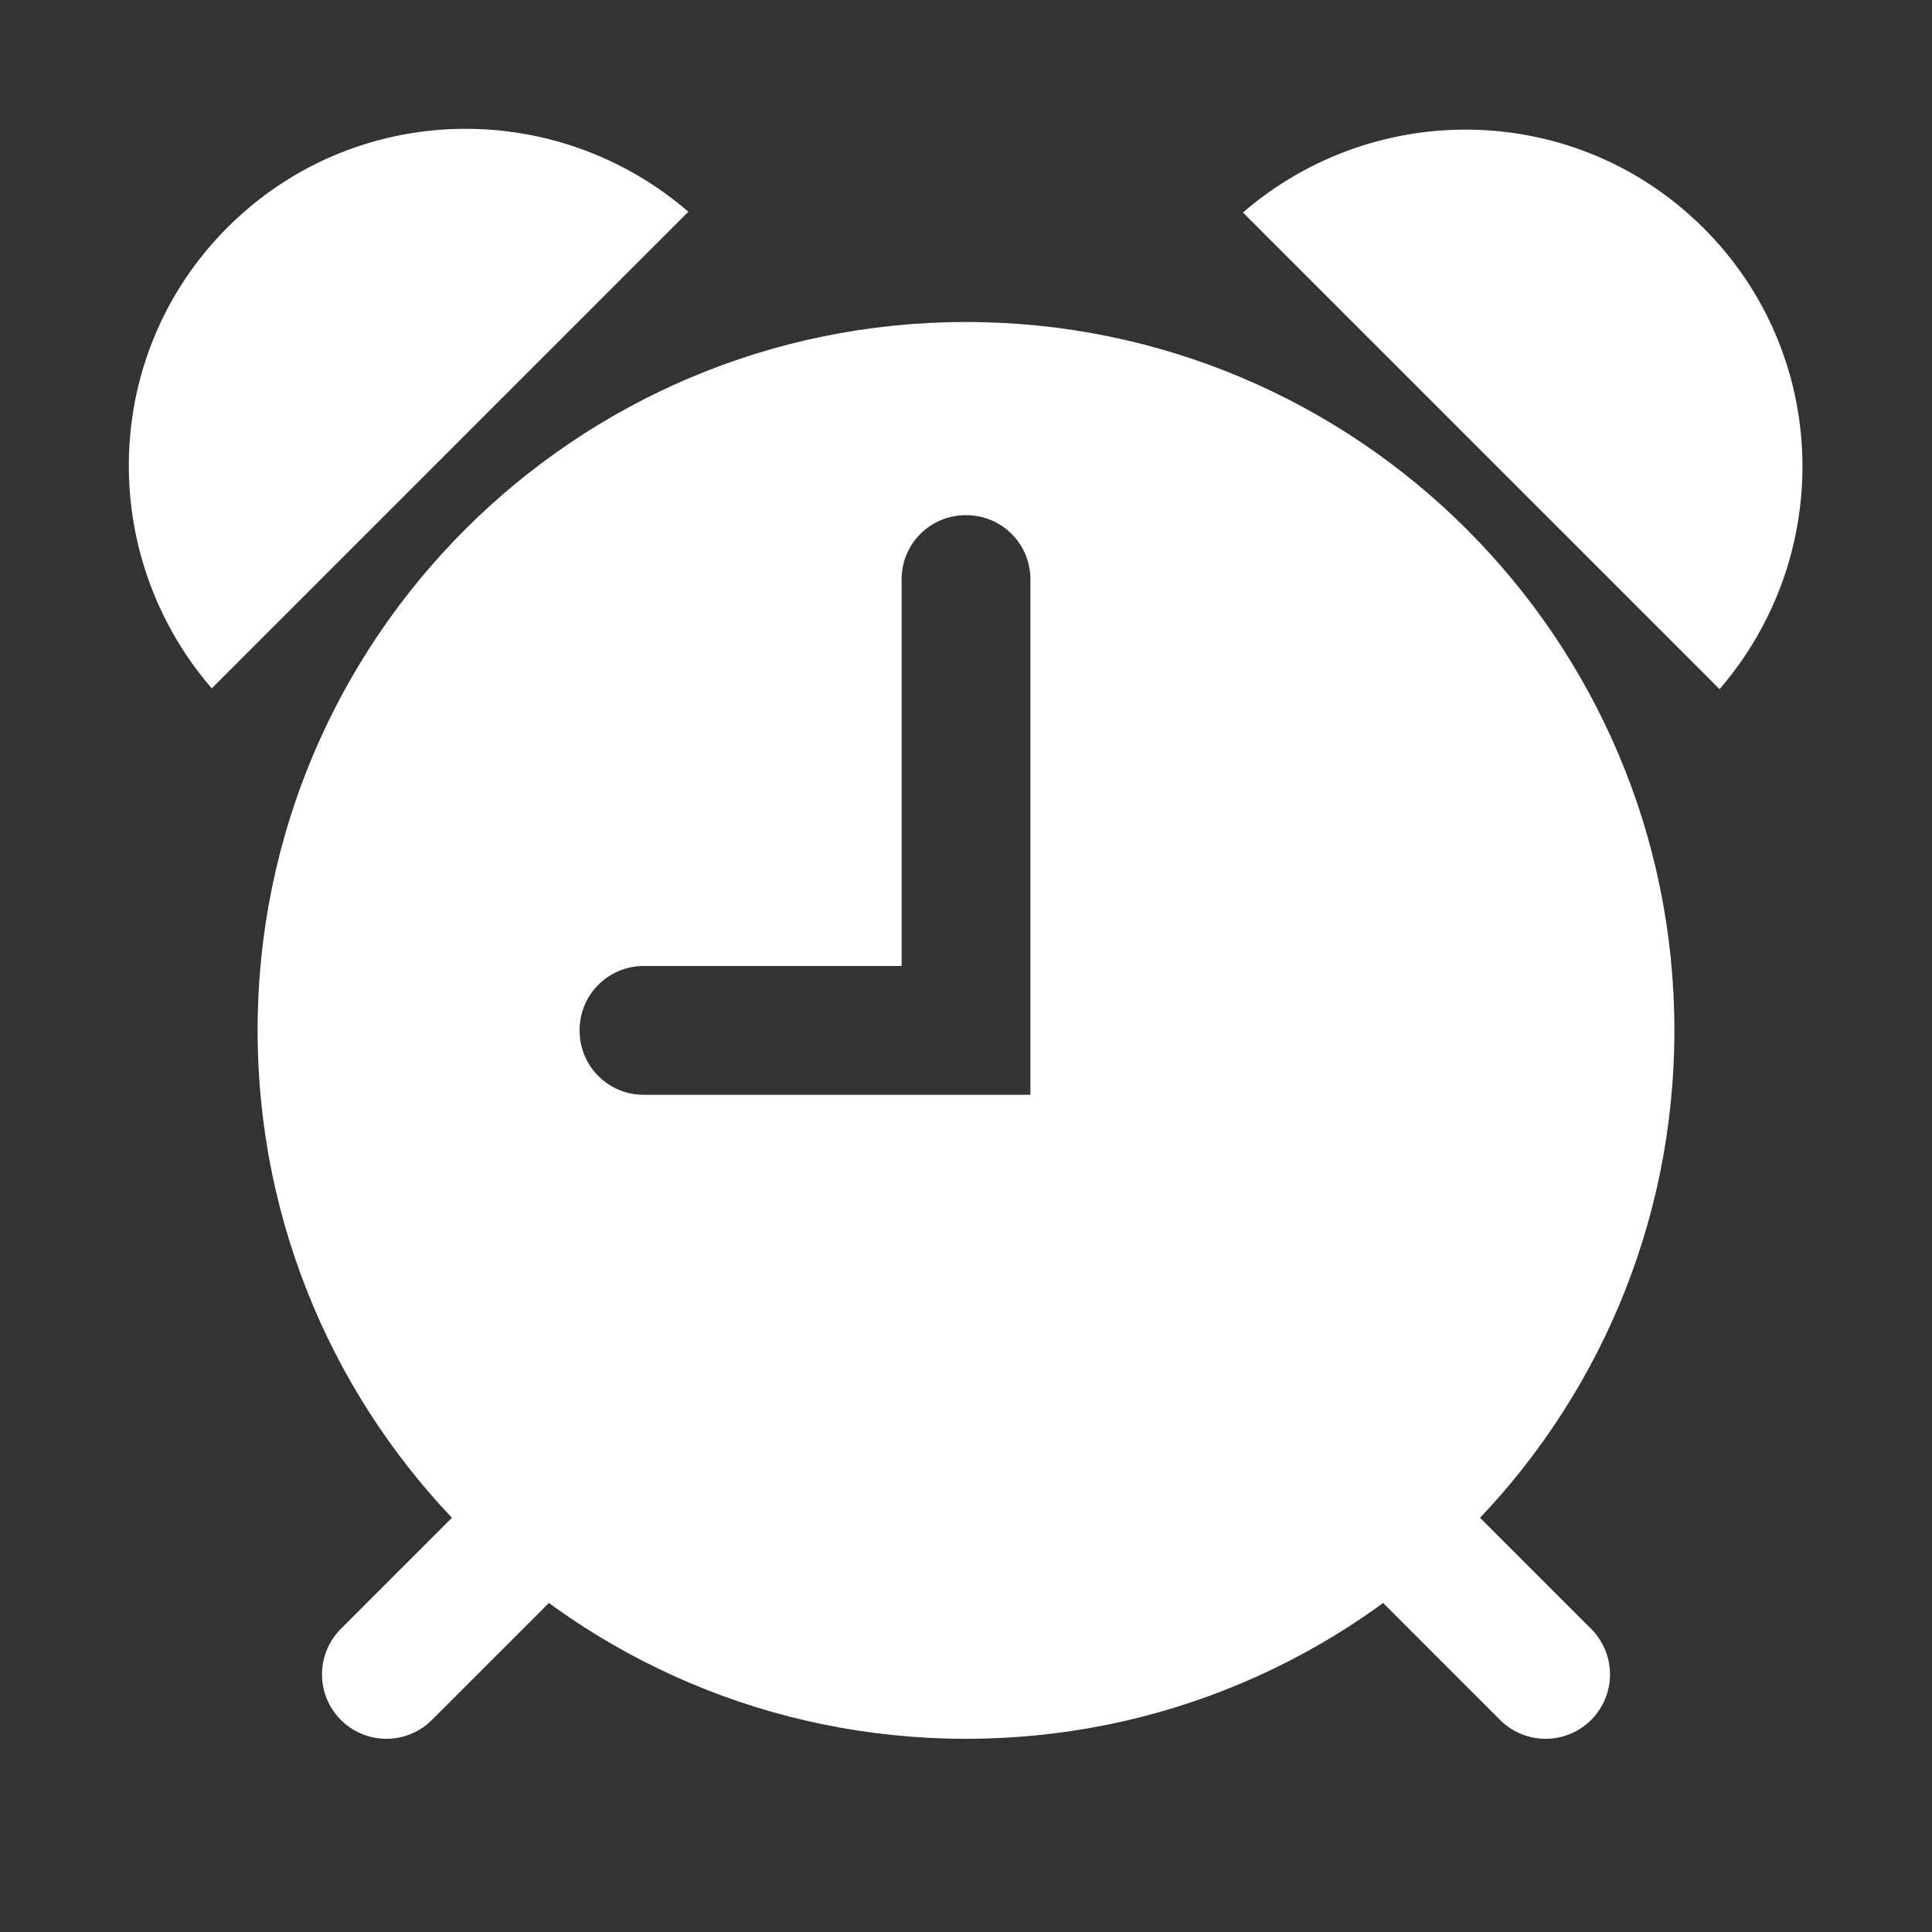
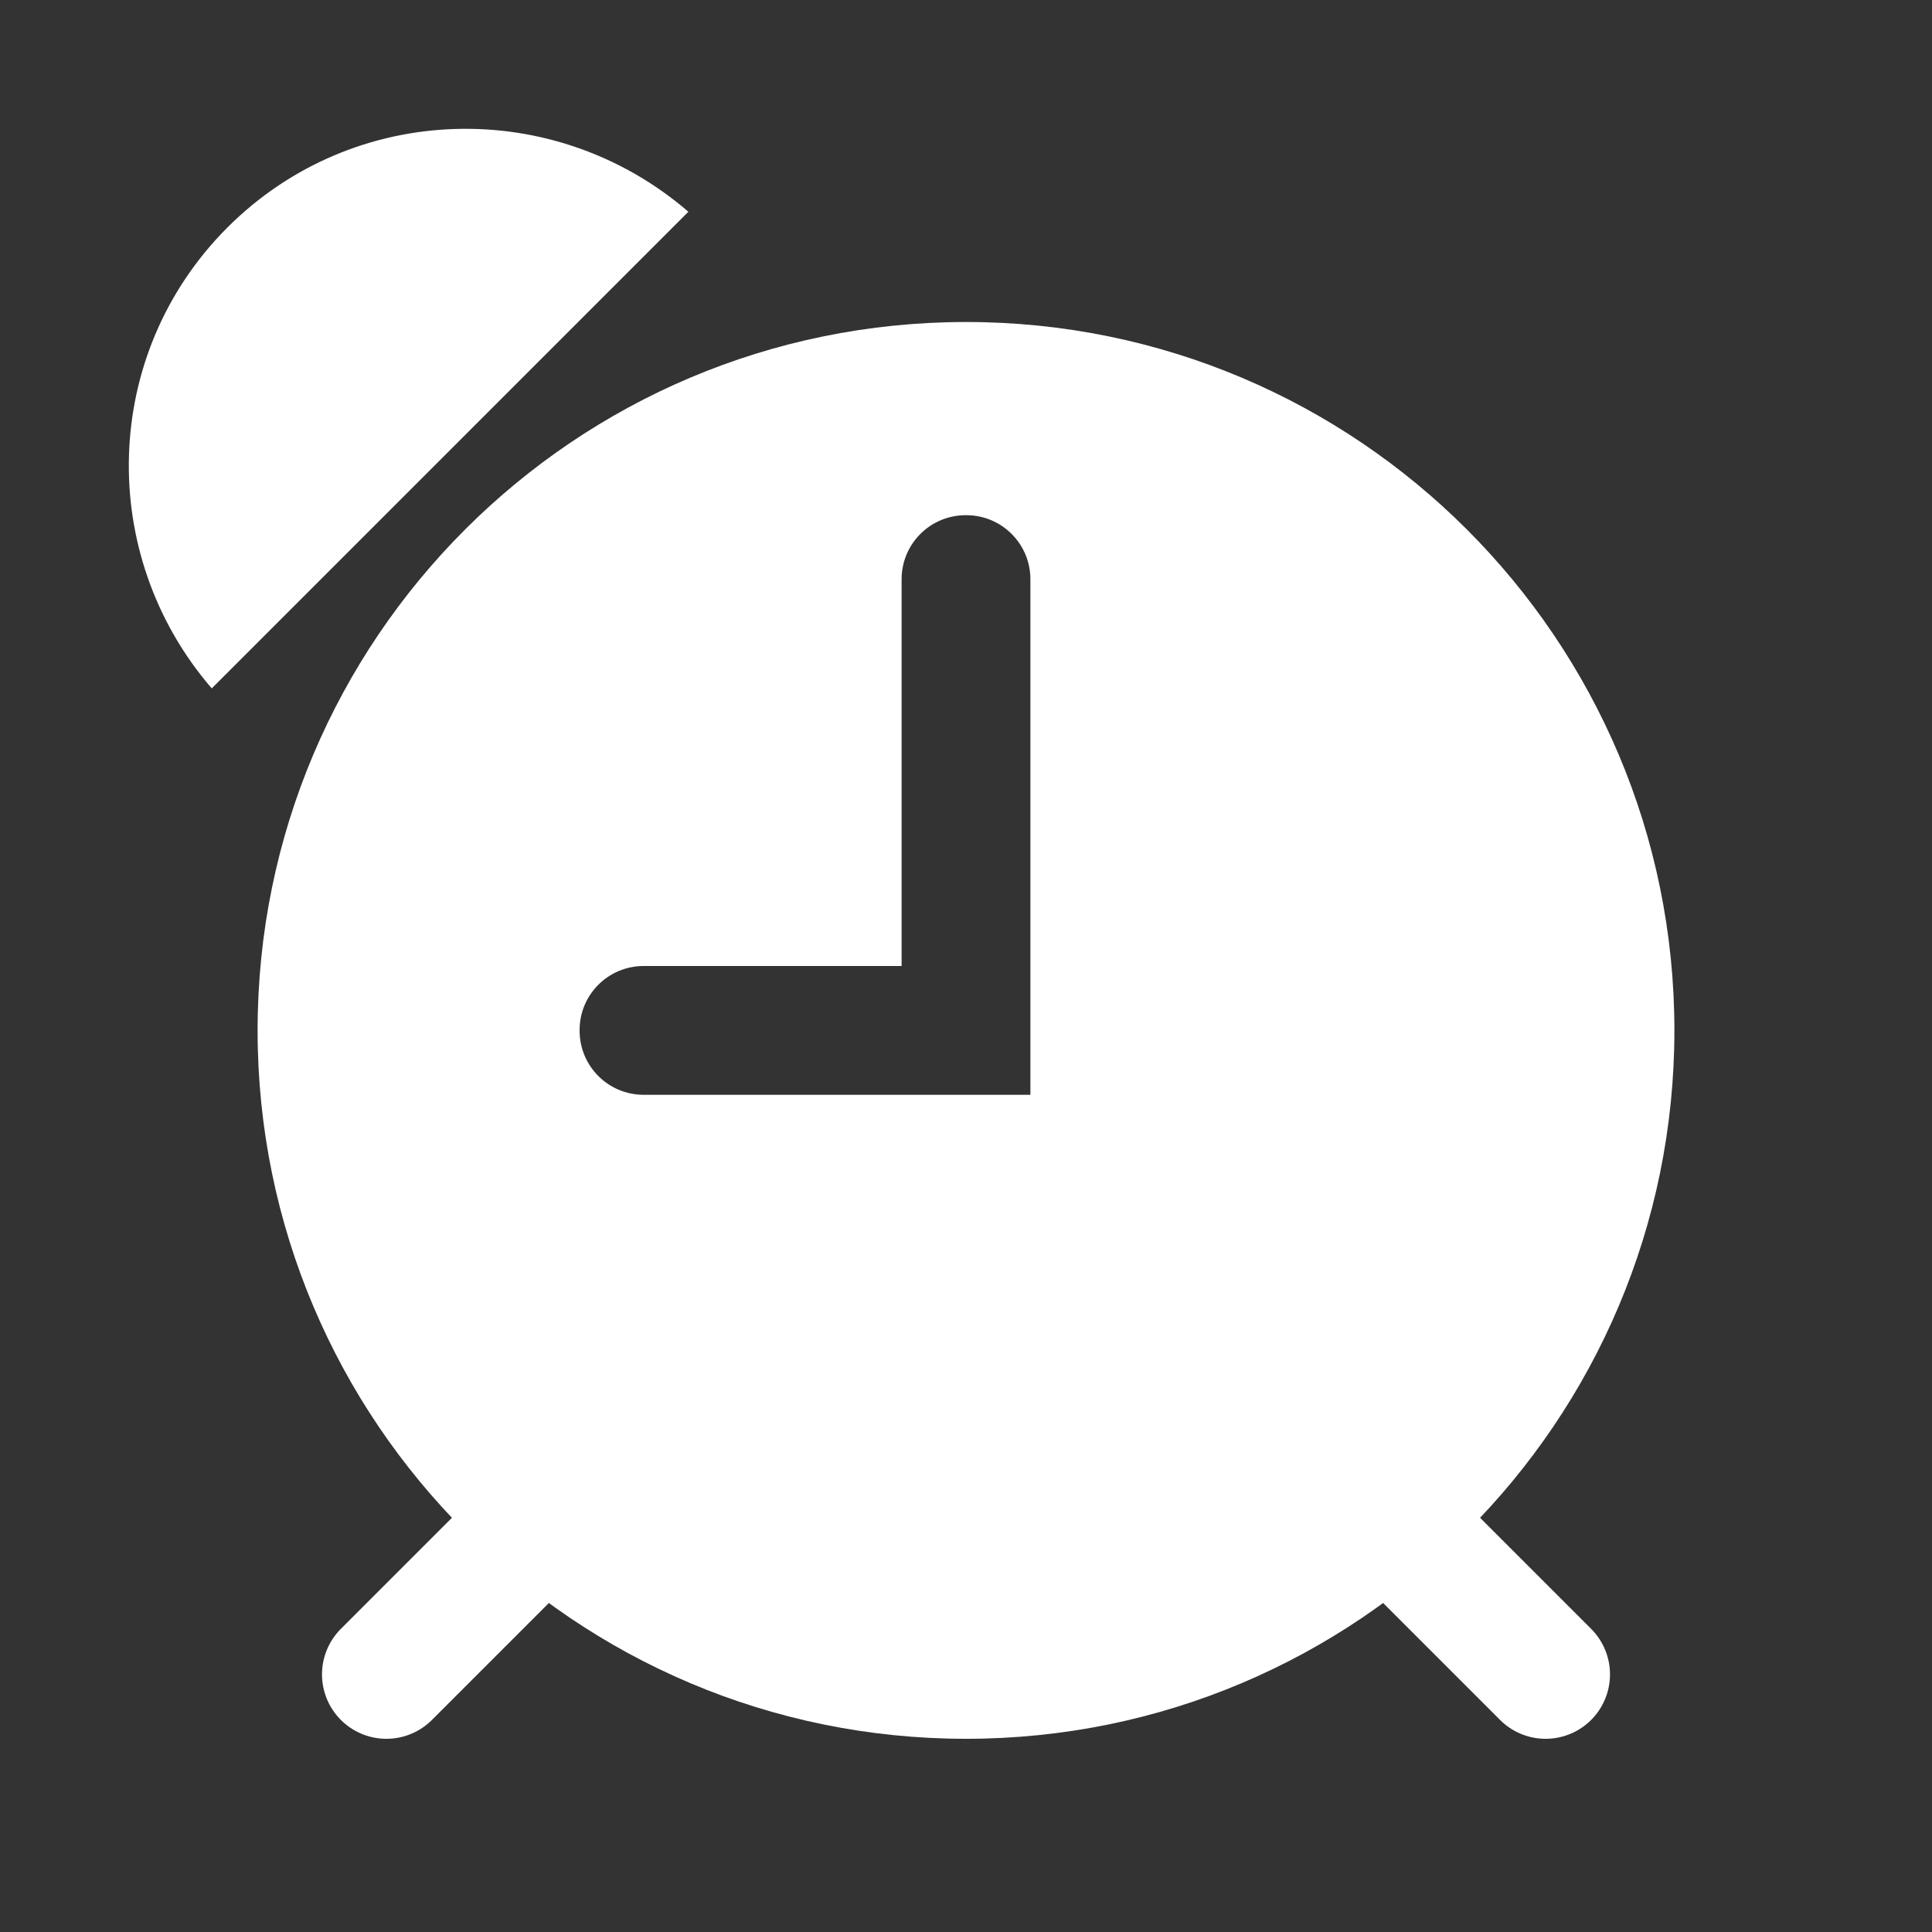
<svg xmlns="http://www.w3.org/2000/svg" id="Layer_1" style="enable-background: new 0 0 30 30; fill: white" version="1.1" viewBox="0 0 30 30" xml:space="preserve">
  <rect x="0" y="0" width="30" height="30" fill="#333333" stroke="none" />
  <path d="M15,5C8.925,5,4,9.925,4,16c0,6.075,4.925,11,11,11s11-4.925,11-11C26,9.925,21.075,5,15,5z M16,17H9.995  C9.445,17,9,16.555,9,16.005v-0.011C9,15.445,9.445,15,9.995,15H14V8.995C14,8.445,14.445,8,14.995,8h0.011  C15.555,8,16,8.445,16,8.995V17z" />
  <line style="       fill: none;       stroke: white;       stroke-width: 2;       stroke-linecap: round;       stroke-miterlimit: 10;     " x1="20" x2="24" y1="22" y2="26" />
  <line style="       fill: none;       stroke: white;       stroke-width: 2;       stroke-linecap: round;       stroke-miterlimit: 10;     " x1="10" x2="6" y1="22" y2="26" />
-   <path d="M26.701,10.701c1.788-2.071,1.721-5.191-0.245-7.156c-1.966-1.966-5.085-2.032-7.156-0.245L26.701,10.701z" />
  <path d="M10.689,3.288C8.617,1.5,5.498,1.567,3.532,3.532C1.567,5.498,1.5,8.617,3.288,10.689L10.689,3.288z" />
</svg>